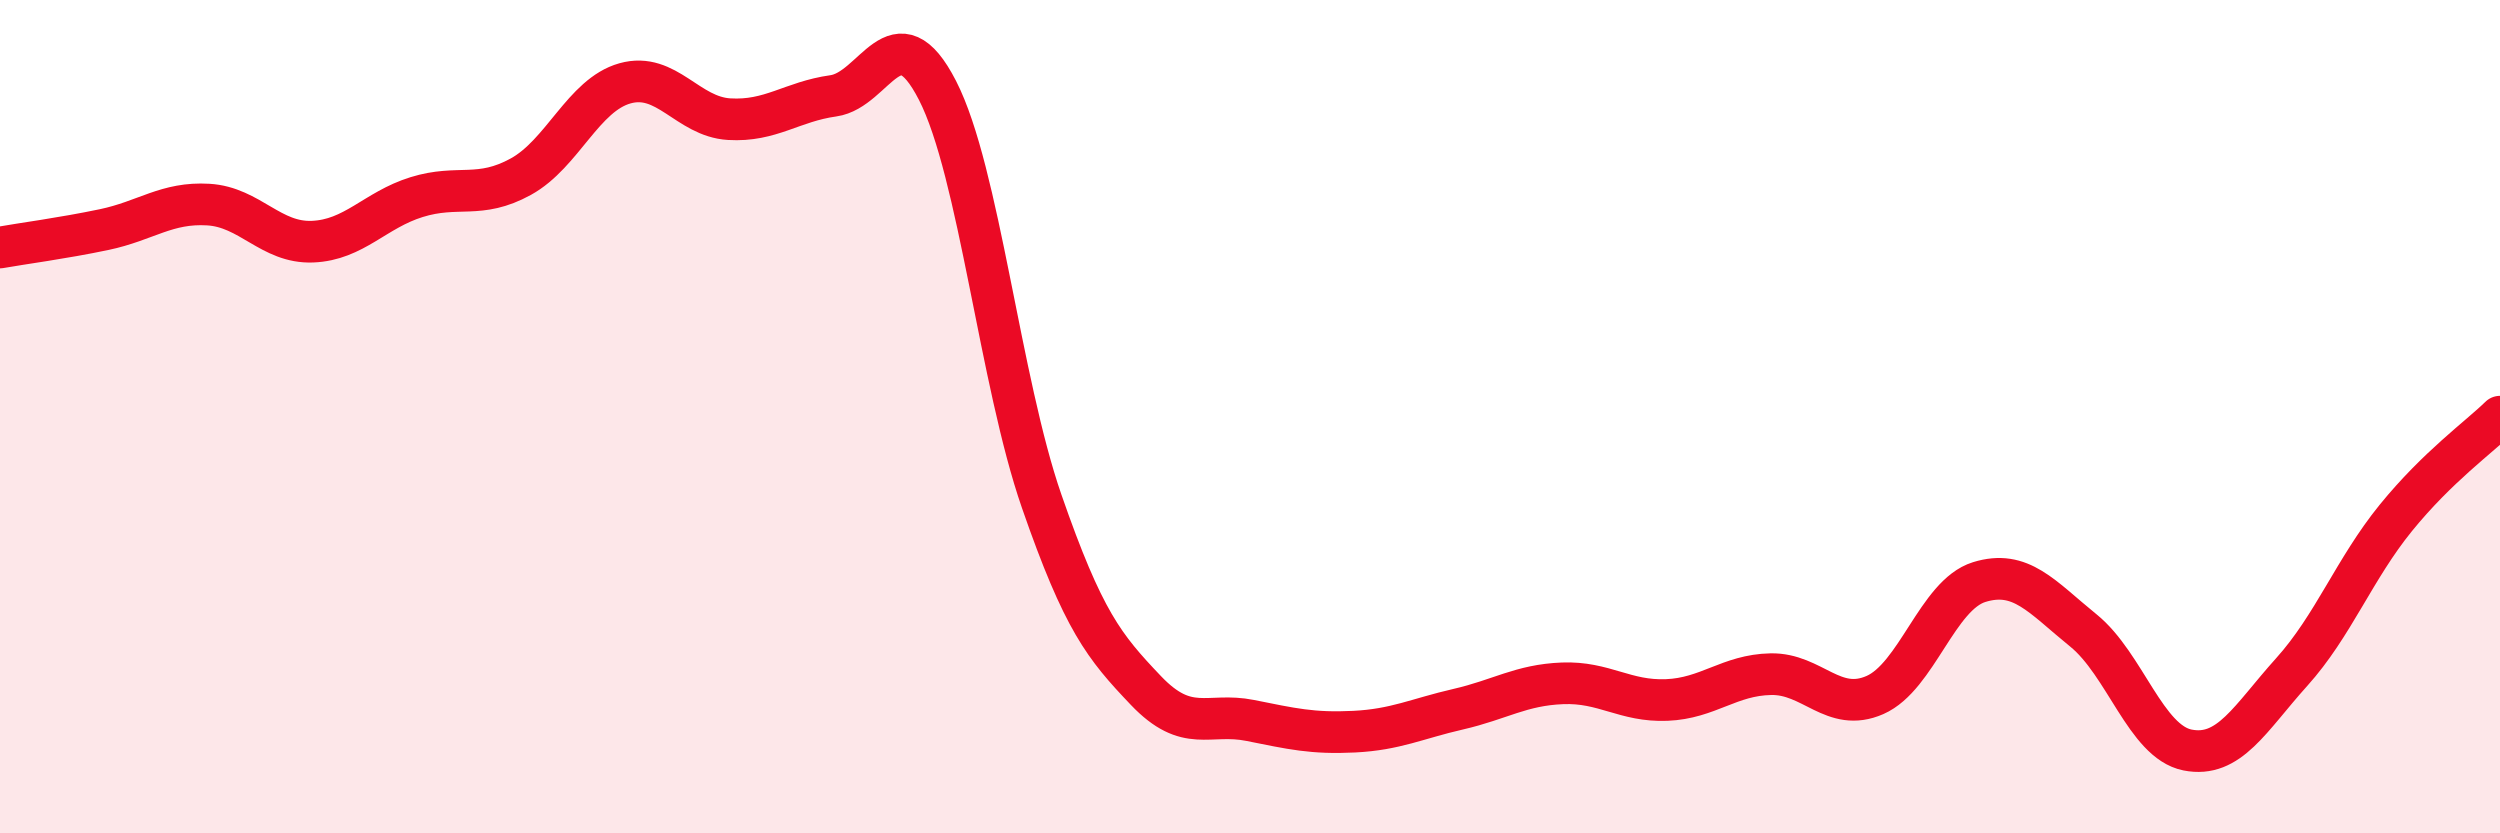
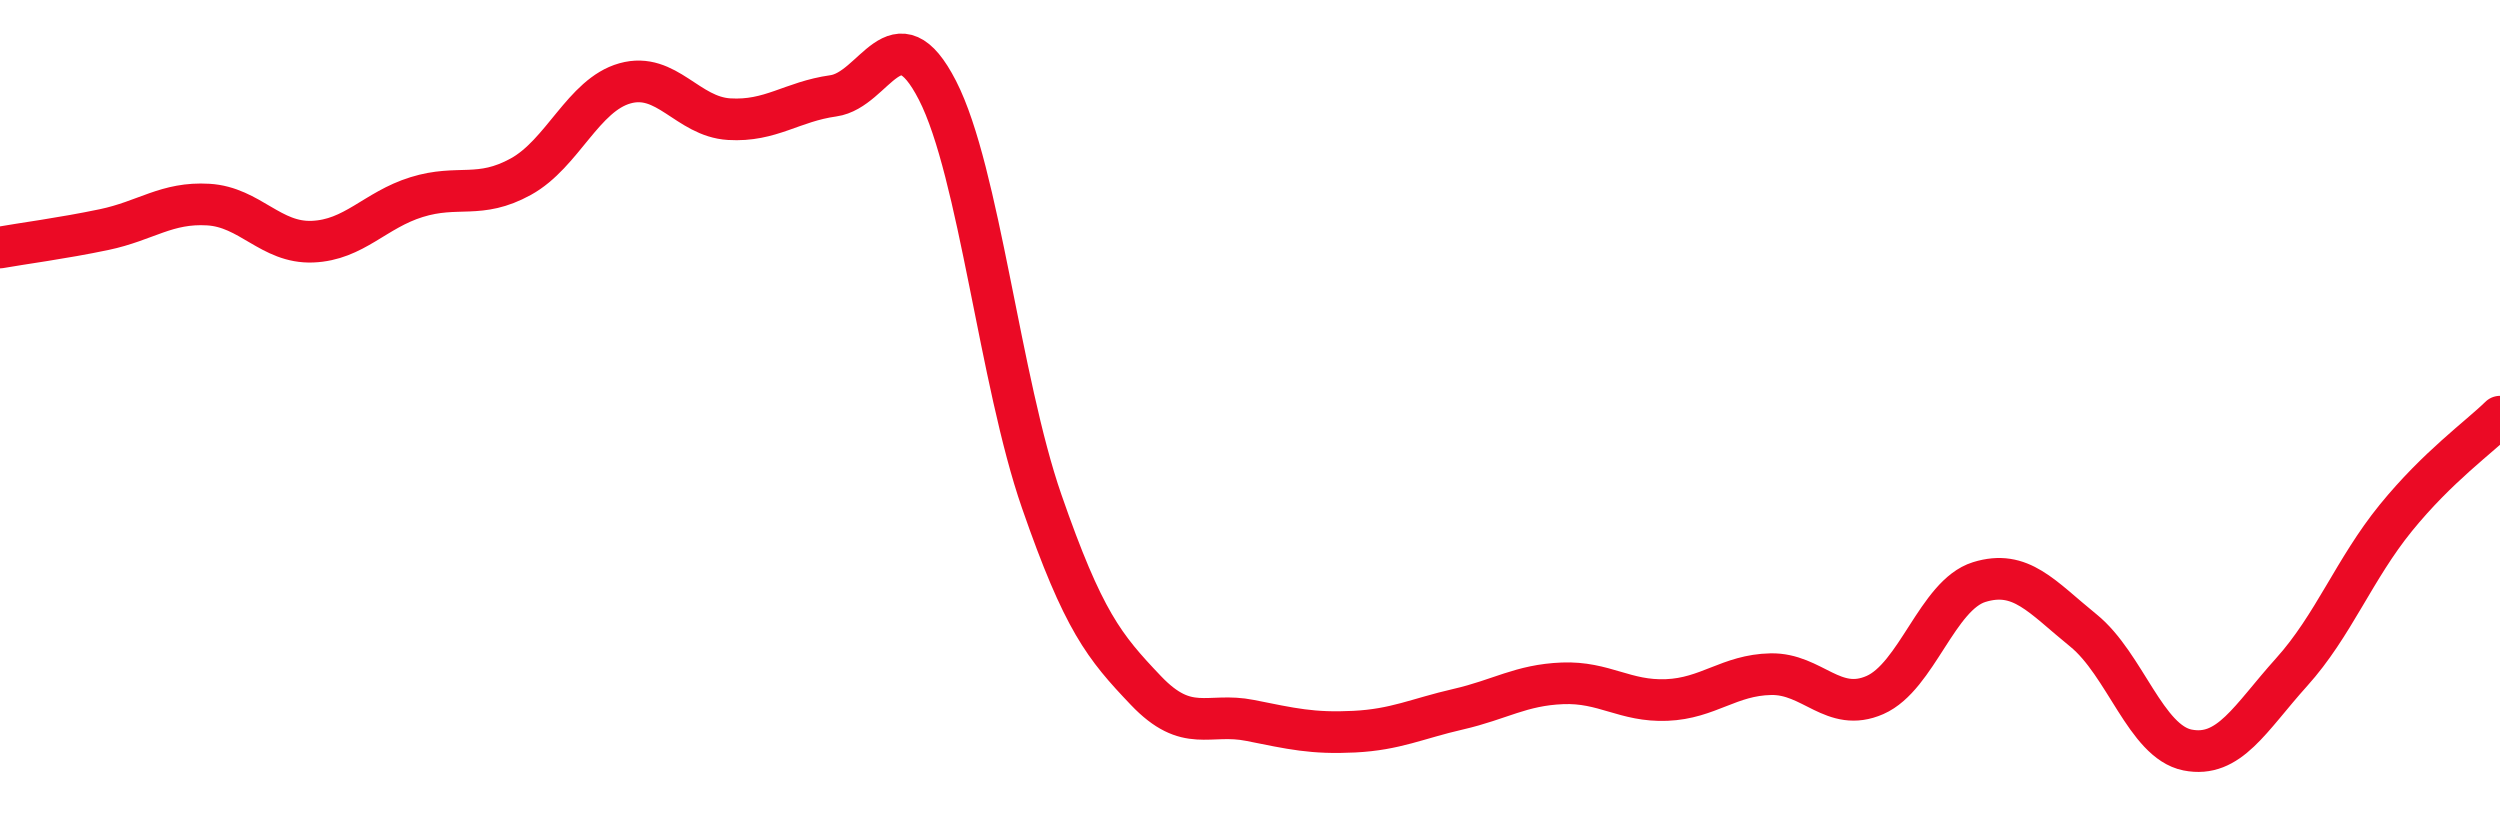
<svg xmlns="http://www.w3.org/2000/svg" width="60" height="20" viewBox="0 0 60 20">
-   <path d="M 0,5.94 C 0.5,5.85 1.5,5.72 2.5,5.51 C 3.5,5.3 4,4.85 5,4.91 C 6,4.97 6.5,5.84 7.5,5.8 C 8.5,5.76 9,5.04 10,4.73 C 11,4.42 11.5,4.79 12.5,4.24 C 13.5,3.69 14,2.28 15,2 C 16,1.72 16.5,2.8 17.5,2.86 C 18.5,2.92 19,2.44 20,2.3 C 21,2.16 21.5,0.22 22.5,2.17 C 23.5,4.12 24,9.15 25,12.03 C 26,14.91 26.5,15.52 27.5,16.57 C 28.5,17.62 29,17.09 30,17.29 C 31,17.49 31.5,17.61 32.5,17.56 C 33.5,17.51 34,17.25 35,17.02 C 36,16.79 36.5,16.44 37.5,16.4 C 38.5,16.36 39,16.84 40,16.8 C 41,16.76 41.5,16.2 42.5,16.18 C 43.5,16.16 44,17.12 45,16.68 C 46,16.24 46.5,14.28 47.5,13.97 C 48.5,13.66 49,14.32 50,15.13 C 51,15.94 51.5,17.8 52.5,18 C 53.5,18.2 54,17.24 55,16.13 C 56,15.02 56.5,13.66 57.5,12.43 C 58.5,11.2 59.5,10.49 60,10L60 20L0 20Z" fill="#EB0A25" opacity="0.1" stroke-linecap="round" stroke-linejoin="round" />
  <path d="M 0,5.94 C 0.5,5.85 1.5,5.72 2.5,5.51 C 3.5,5.3 4,4.85 5,4.91 C 6,4.97 6.5,5.84 7.5,5.8 C 8.5,5.76 9,5.04 10,4.73 C 11,4.42 11.5,4.79 12.5,4.24 C 13.5,3.69 14,2.28 15,2 C 16,1.72 16.5,2.8 17.5,2.86 C 18.5,2.92 19,2.44 20,2.3 C 21,2.16 21.5,0.22 22.5,2.17 C 23.5,4.12 24,9.15 25,12.03 C 26,14.91 26.5,15.52 27.5,16.57 C 28.5,17.62 29,17.09 30,17.29 C 31,17.49 31.5,17.61 32.5,17.56 C 33.5,17.51 34,17.25 35,17.02 C 36,16.79 36.5,16.44 37.5,16.4 C 38.5,16.36 39,16.84 40,16.8 C 41,16.76 41.5,16.2 42.5,16.18 C 43.5,16.16 44,17.12 45,16.68 C 46,16.24 46.5,14.28 47.5,13.97 C 48.5,13.66 49,14.32 50,15.13 C 51,15.94 51.5,17.8 52.5,18 C 53.5,18.2 54,17.24 55,16.13 C 56,15.02 56.5,13.66 57.5,12.43 C 58.5,11.2 59.5,10.49 60,10" stroke="#EB0A25" stroke-width="1" fill="none" stroke-linecap="round" stroke-linejoin="round" />
</svg>